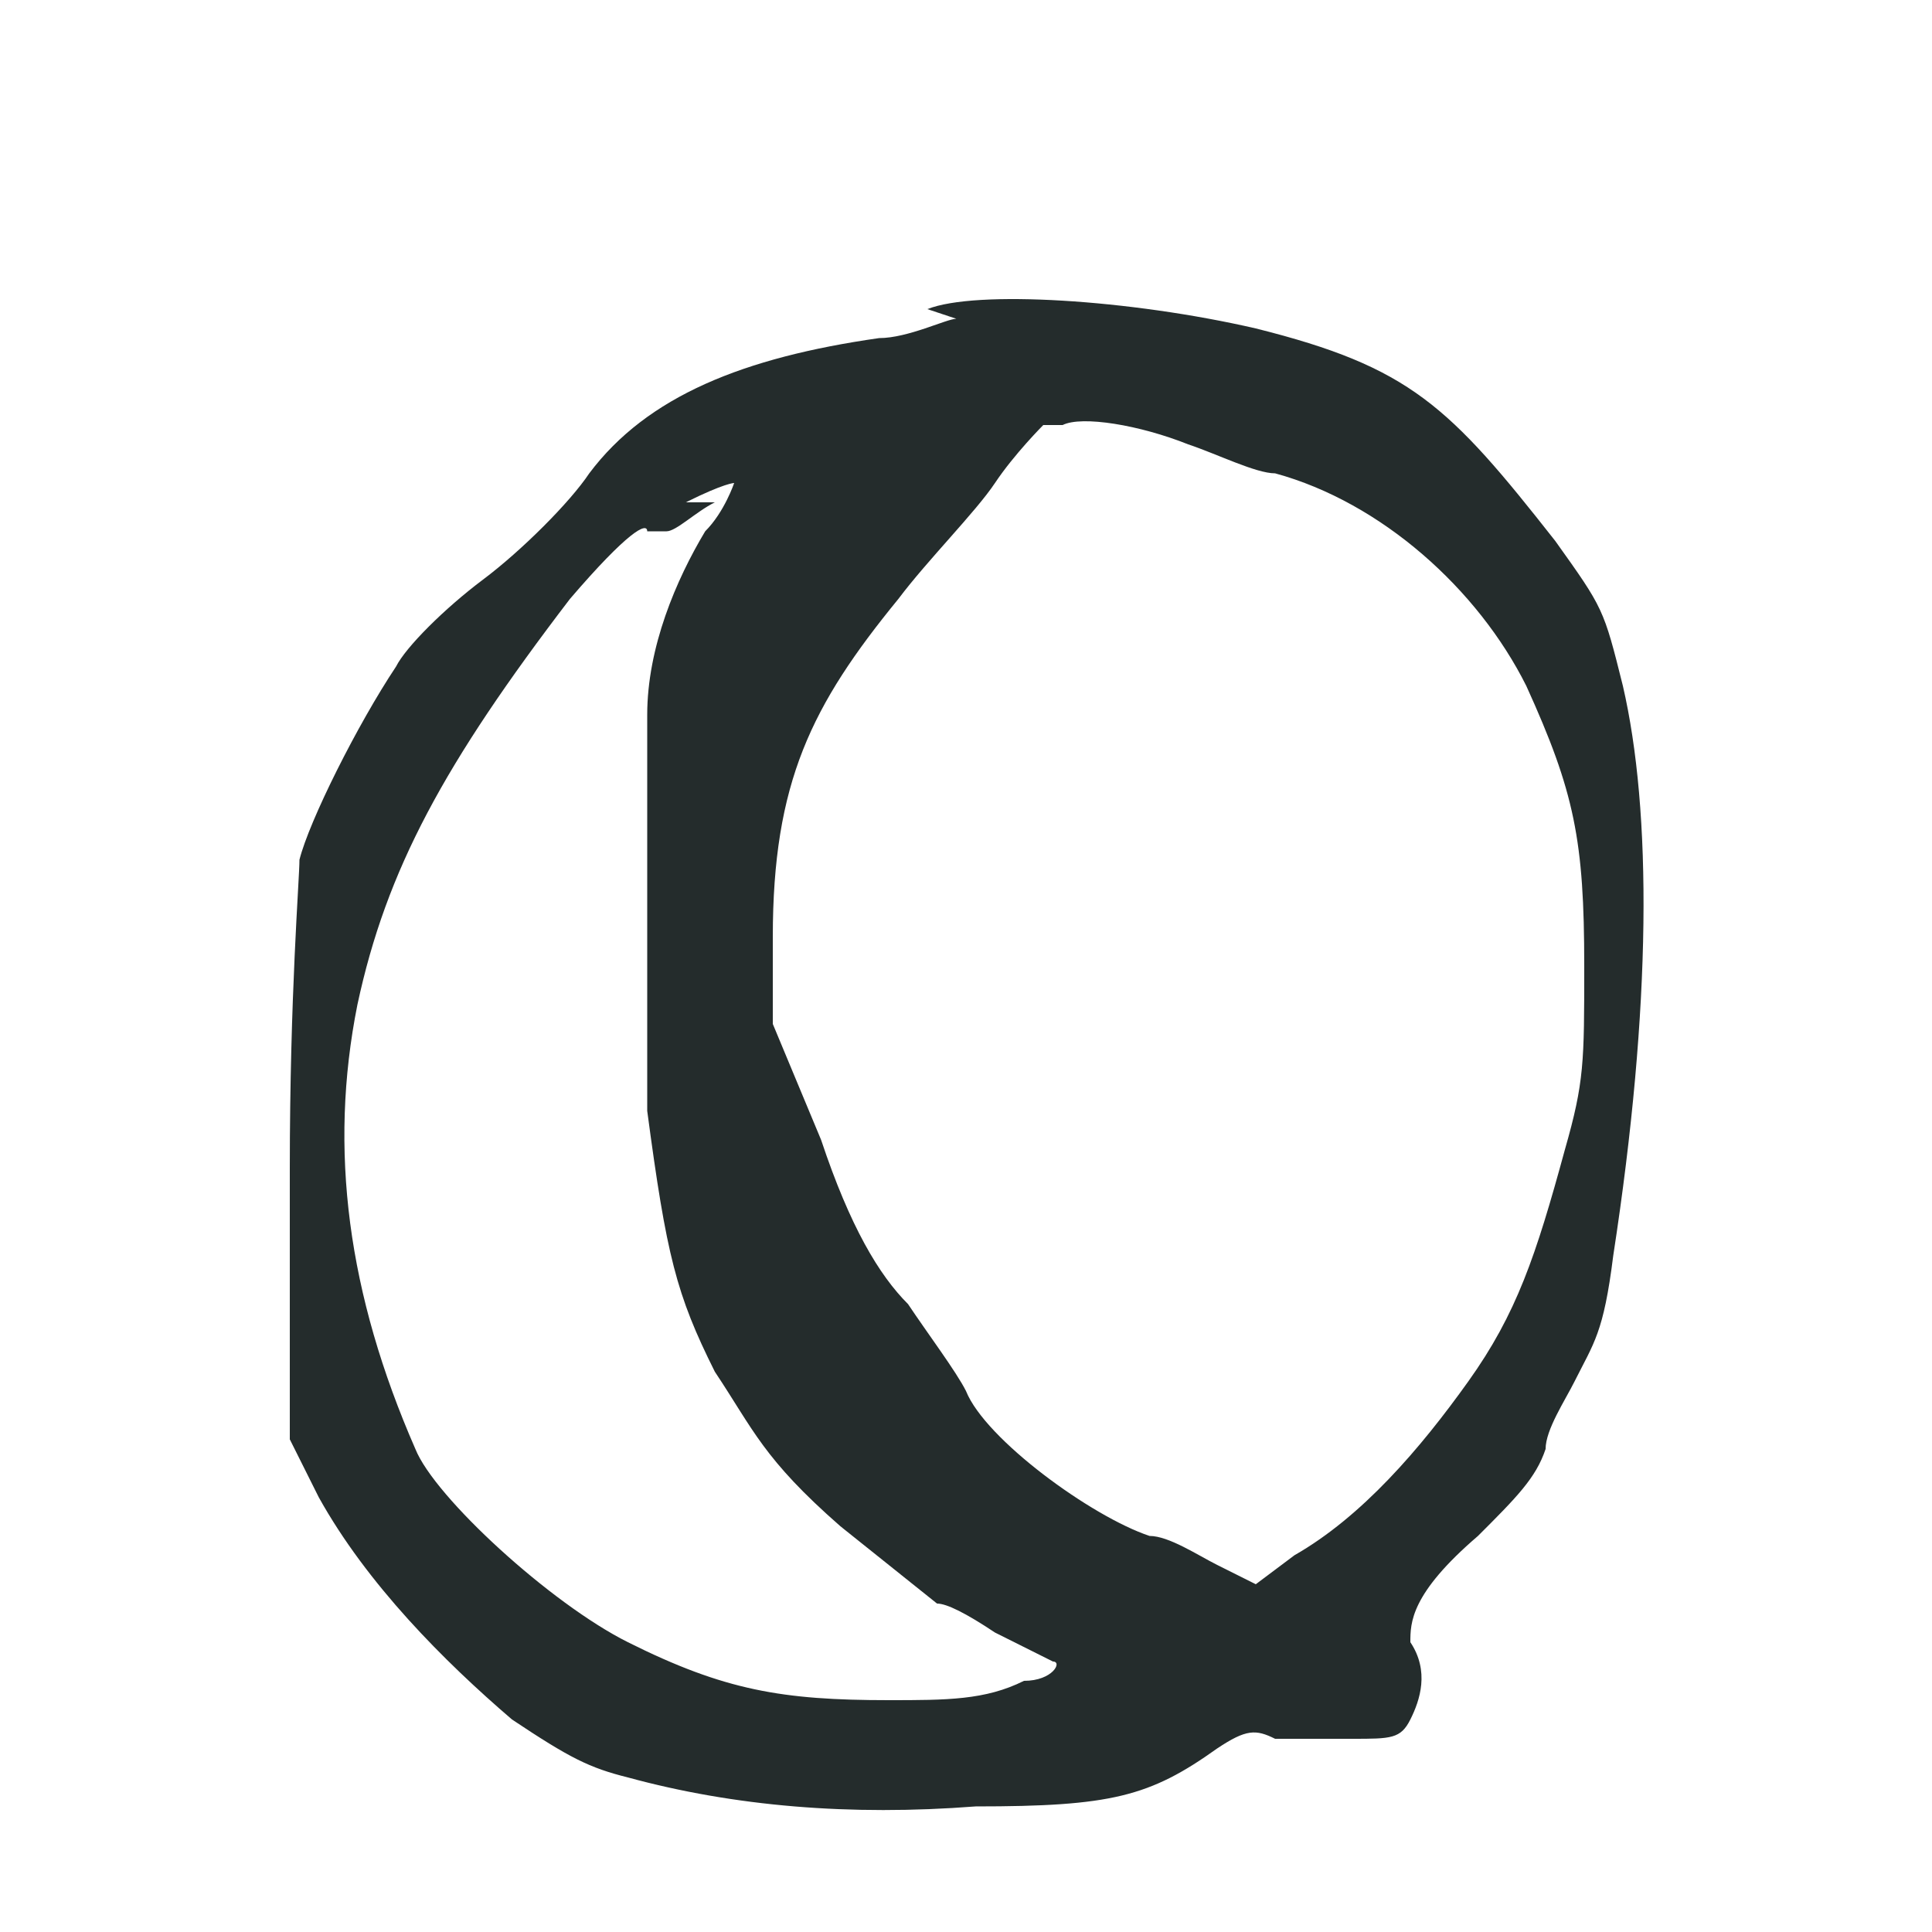
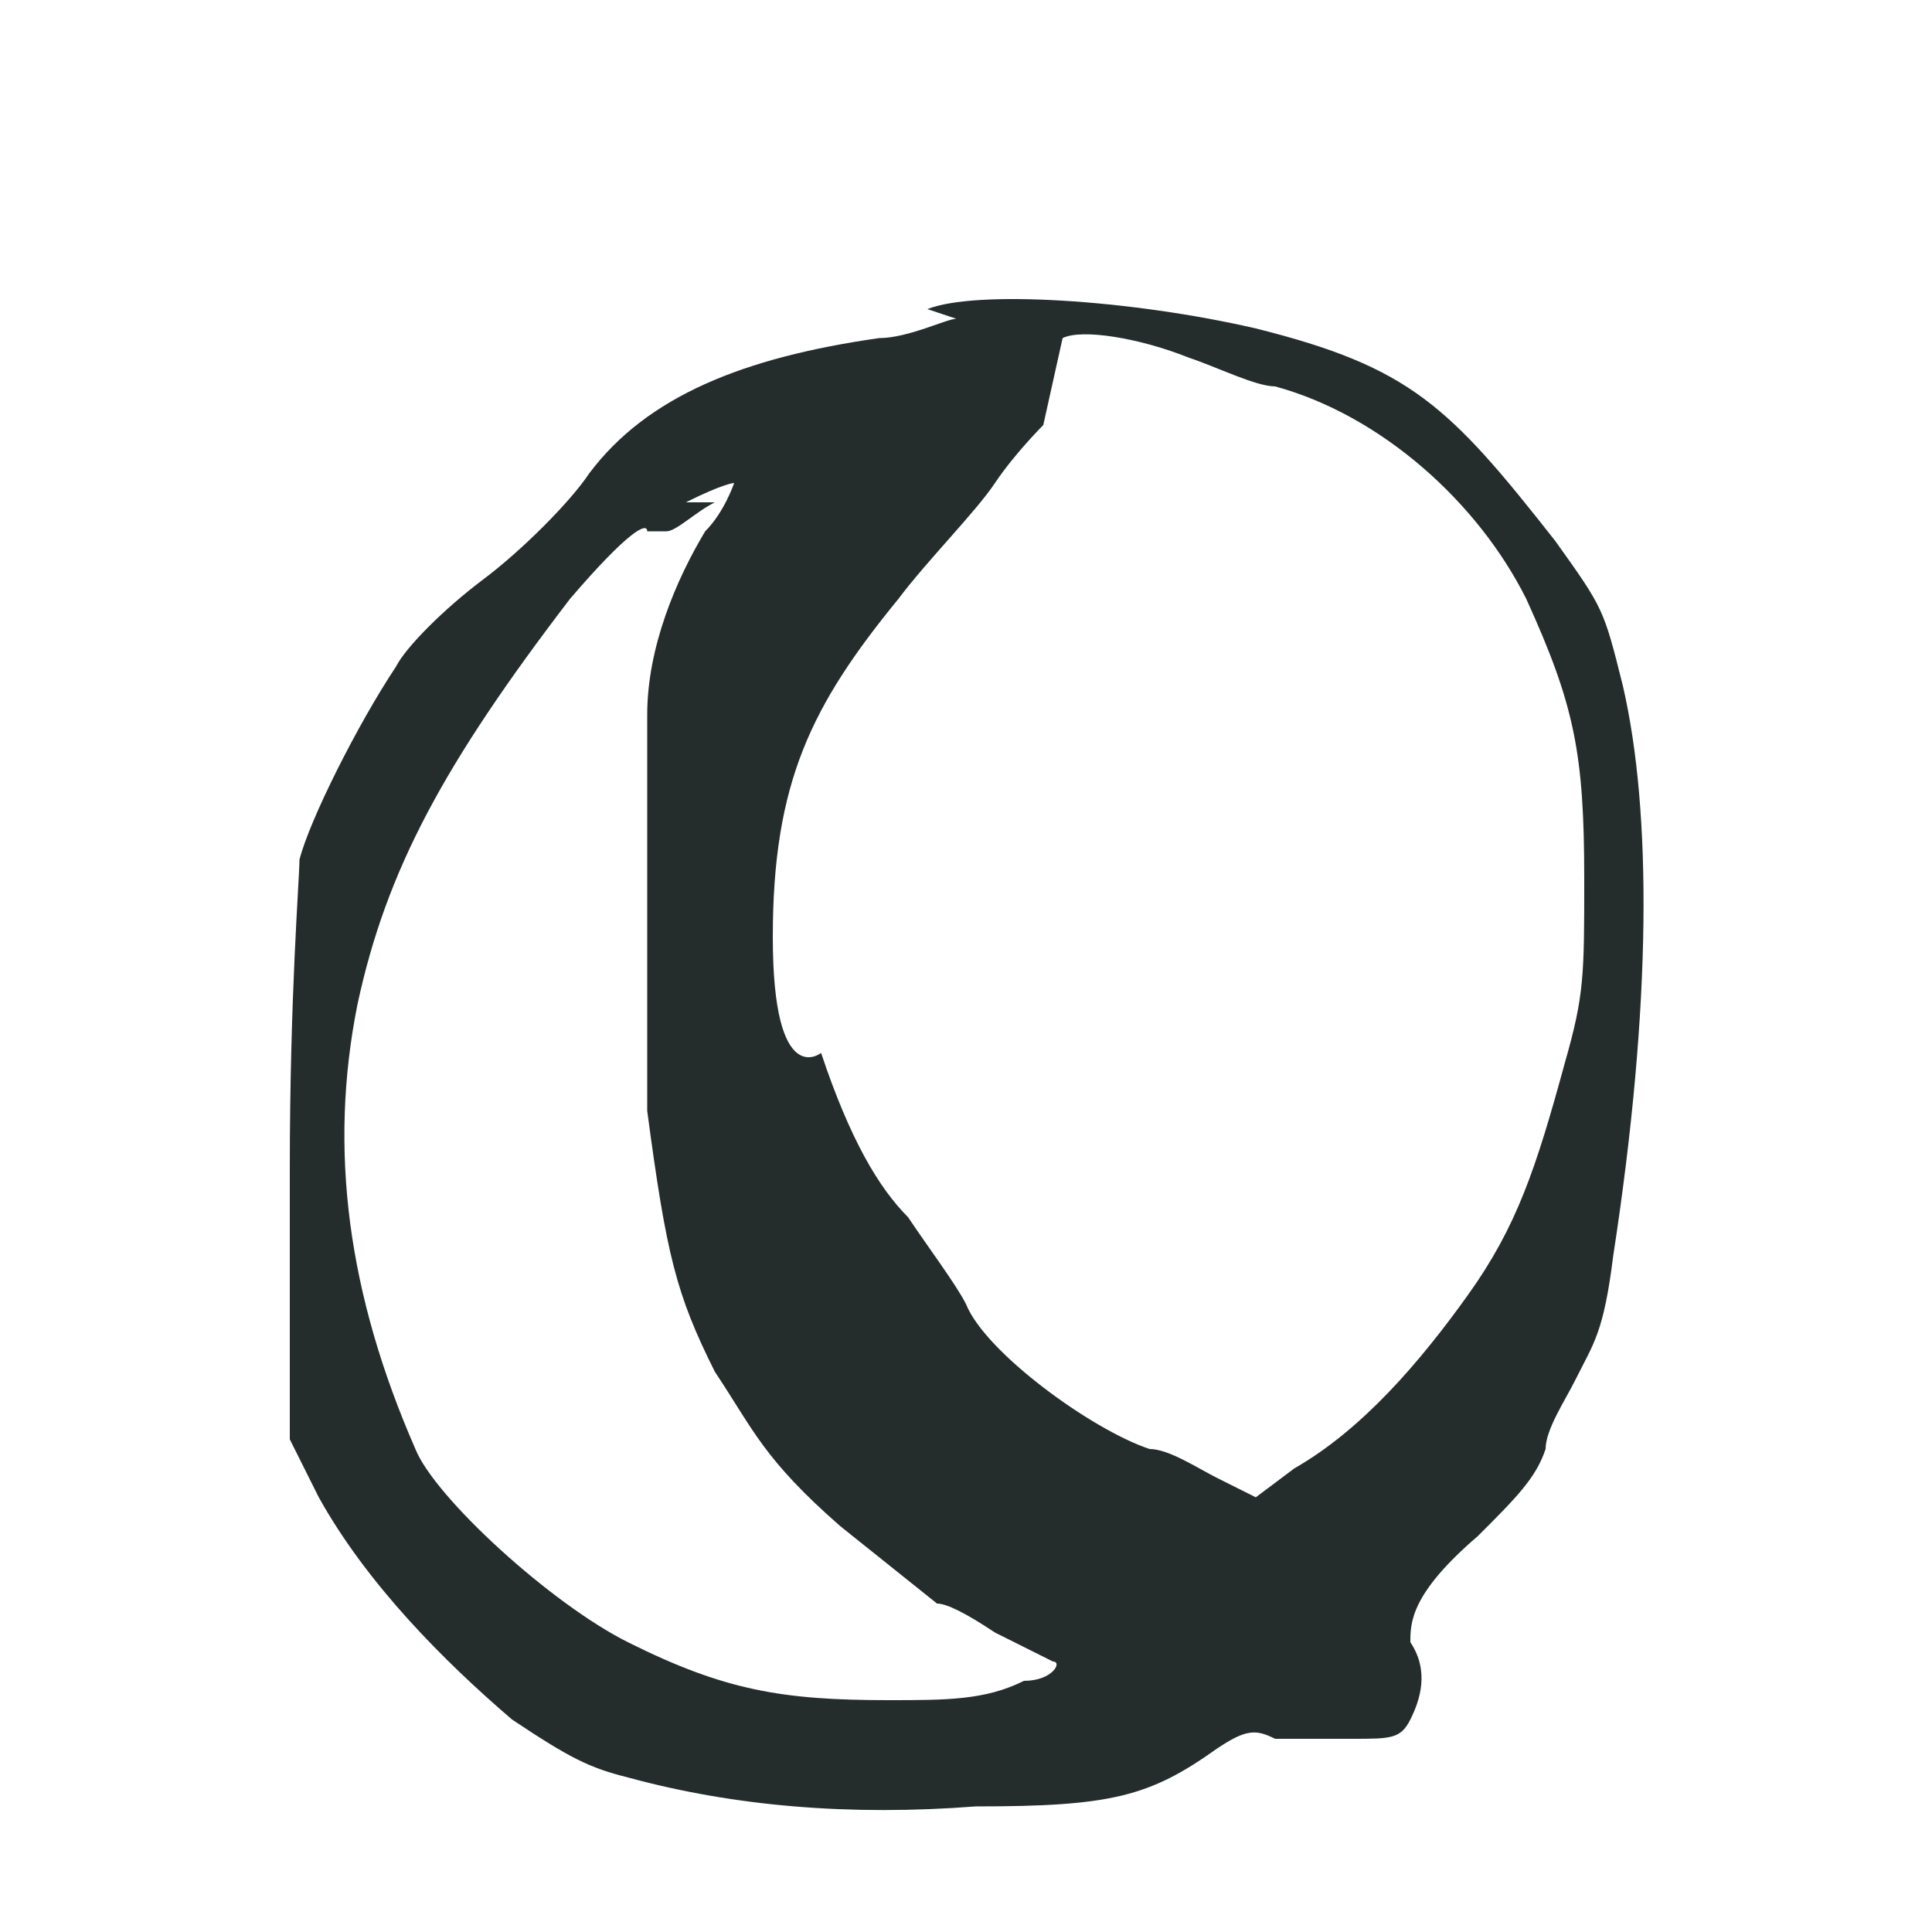
<svg xmlns="http://www.w3.org/2000/svg" viewBox="0 0 20 20" id="Layer_1">
-   <path fill-rule="evenodd" fill="#242c2c" d="M9.9,3.3c-.1,0-.5.2-.8.2-1.4.2-2.4.6-3,1.4-.2.3-.7.8-1.1,1.1-.4.3-.8.7-.9.9-.4.6-.9,1.6-1,2,0,.2-.1,1.4-.1,3.2v2.8s.3.6.3.6c.5.9,1.3,1.7,2,2.3.6.4.8.5,1.2.6,1.1.3,2.3.4,3.6.3,1.4,0,1.8-.1,2.5-.6.3-.2.4-.2.6-.1.1,0,.5,0,.8,0,.4,0,.5,0,.6-.2s.2-.5,0-.8c0-.2,0-.5.7-1.1.4-.4.6-.6.7-.9,0-.2.2-.5.3-.7.2-.4.3-.5.4-1.3.4-2.6.4-4.6.1-5.9-.2-.8-.2-.8-.7-1.5-1.1-1.4-1.5-1.8-3.1-2.2-1.3-.3-2.9-.4-3.4-.2M10.8,4.4c0,0-.3.3-.5.6s-.7.8-1,1.2c-.9,1.1-1.3,1.9-1.3,3.5v.9s.5,1.2.5,1.2c.3.9.6,1.4.9,1.7.2.3.5.7.6.9.2.5,1.3,1.3,1.9,1.5.2,0,.5.2.7.3l.4.2.4-.3c.7-.4,1.3-1.1,1.8-1.8.5-.7.7-1.3,1-2.4.2-.7.2-.9.2-1.9,0-1.3-.1-1.8-.6-2.9-.5-1-1.5-1.9-2.6-2.2-.2,0-.6-.2-.9-.3-.5-.2-1.1-.3-1.3-.2M7.4,5.2c-.2.1-.4.3-.5.3,0,0-.1,0-.2,0,0-.1-.2,0-.8.7-1.3,1.7-1.9,2.8-2.2,4.2-.3,1.5-.1,3,.6,4.6.2.5,1.4,1.6,2.2,2,1,.5,1.6.6,2.7.6.6,0,1,0,1.4-.2.3,0,.4-.2.3-.2,0,0-.4-.2-.6-.3-.3-.2-.5-.3-.6-.3,0,0-.5-.4-1-.8-.8-.7-.9-1-1.3-1.6-.4-.8-.5-1.2-.7-2.7,0-.7,0-2.9,0-3.4,0,0,0-.4,0-.7,0-.7.3-1.4.6-1.9.2-.2.3-.5.3-.5,0,0-.1,0-.5.2" />
+   <path fill-rule="evenodd" fill="#242c2c" d="M9.9,3.3c-.1,0-.5.2-.8.2-1.4.2-2.4.6-3,1.4-.2.3-.7.8-1.1,1.1-.4.3-.8.7-.9.9-.4.6-.9,1.6-1,2,0,.2-.1,1.4-.1,3.2v2.8s.3.6.3.6c.5.9,1.3,1.7,2,2.3.6.4.8.5,1.2.6,1.1.3,2.3.4,3.6.3,1.4,0,1.8-.1,2.5-.6.3-.2.4-.2.6-.1.1,0,.5,0,.8,0,.4,0,.5,0,.6-.2s.2-.5,0-.8c0-.2,0-.5.7-1.1.4-.4.6-.6.7-.9,0-.2.2-.5.3-.7.2-.4.3-.5.4-1.3.4-2.6.4-4.6.1-5.9-.2-.8-.2-.8-.7-1.5-1.1-1.4-1.5-1.8-3.1-2.2-1.3-.3-2.9-.4-3.4-.2M10.8,4.4c0,0-.3.3-.5.6s-.7.8-1,1.2c-.9,1.1-1.3,1.9-1.3,3.5s.5,1.2.5,1.2c.3.9.6,1.4.9,1.7.2.3.5.7.6.9.2.5,1.3,1.3,1.9,1.5.2,0,.5.2.7.3l.4.2.4-.3c.7-.4,1.3-1.1,1.8-1.8.5-.7.7-1.3,1-2.4.2-.7.2-.9.2-1.9,0-1.3-.1-1.8-.6-2.9-.5-1-1.5-1.9-2.6-2.2-.2,0-.6-.2-.9-.3-.5-.2-1.1-.3-1.3-.2M7.4,5.2c-.2.1-.4.3-.5.3,0,0-.1,0-.2,0,0-.1-.2,0-.8.7-1.3,1.7-1.9,2.8-2.2,4.2-.3,1.5-.1,3,.6,4.6.2.5,1.4,1.6,2.2,2,1,.5,1.6.6,2.7.6.6,0,1,0,1.4-.2.3,0,.4-.2.3-.2,0,0-.4-.2-.6-.3-.3-.2-.5-.3-.6-.3,0,0-.5-.4-1-.8-.8-.7-.9-1-1.3-1.6-.4-.8-.5-1.2-.7-2.7,0-.7,0-2.9,0-3.4,0,0,0-.4,0-.7,0-.7.3-1.4.6-1.9.2-.2.3-.5.3-.5,0,0-.1,0-.5.2" />
</svg>